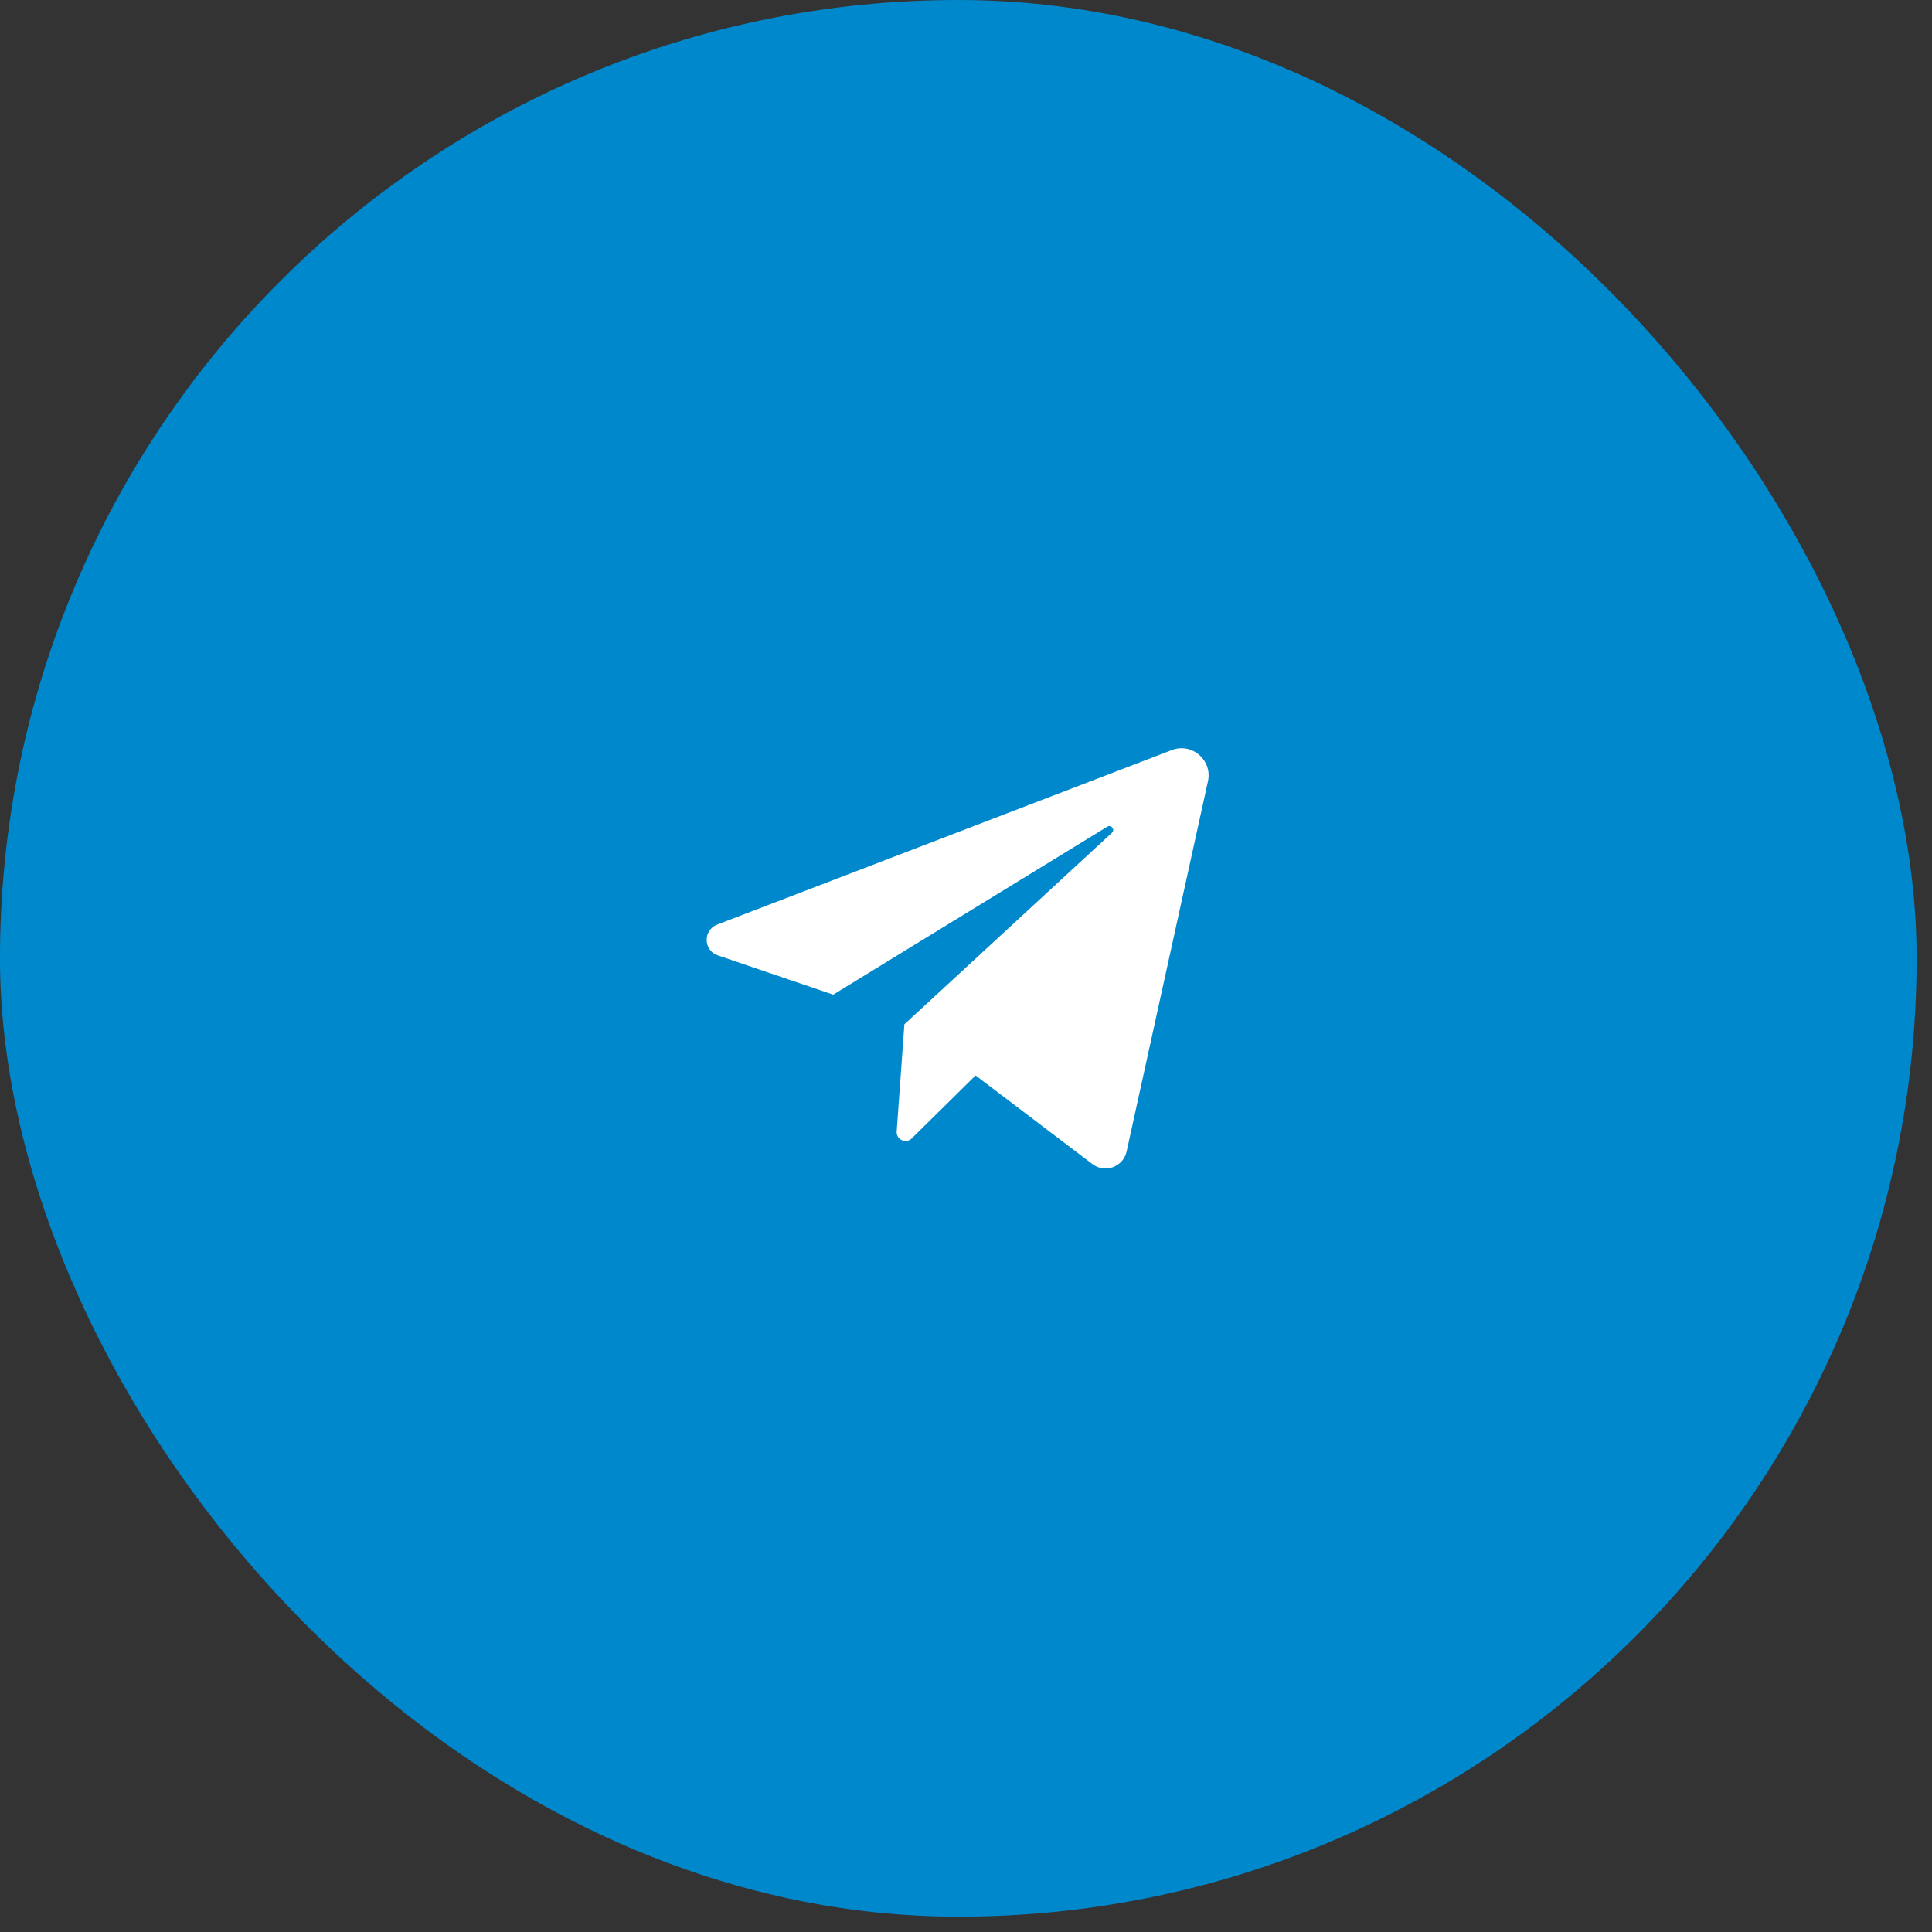
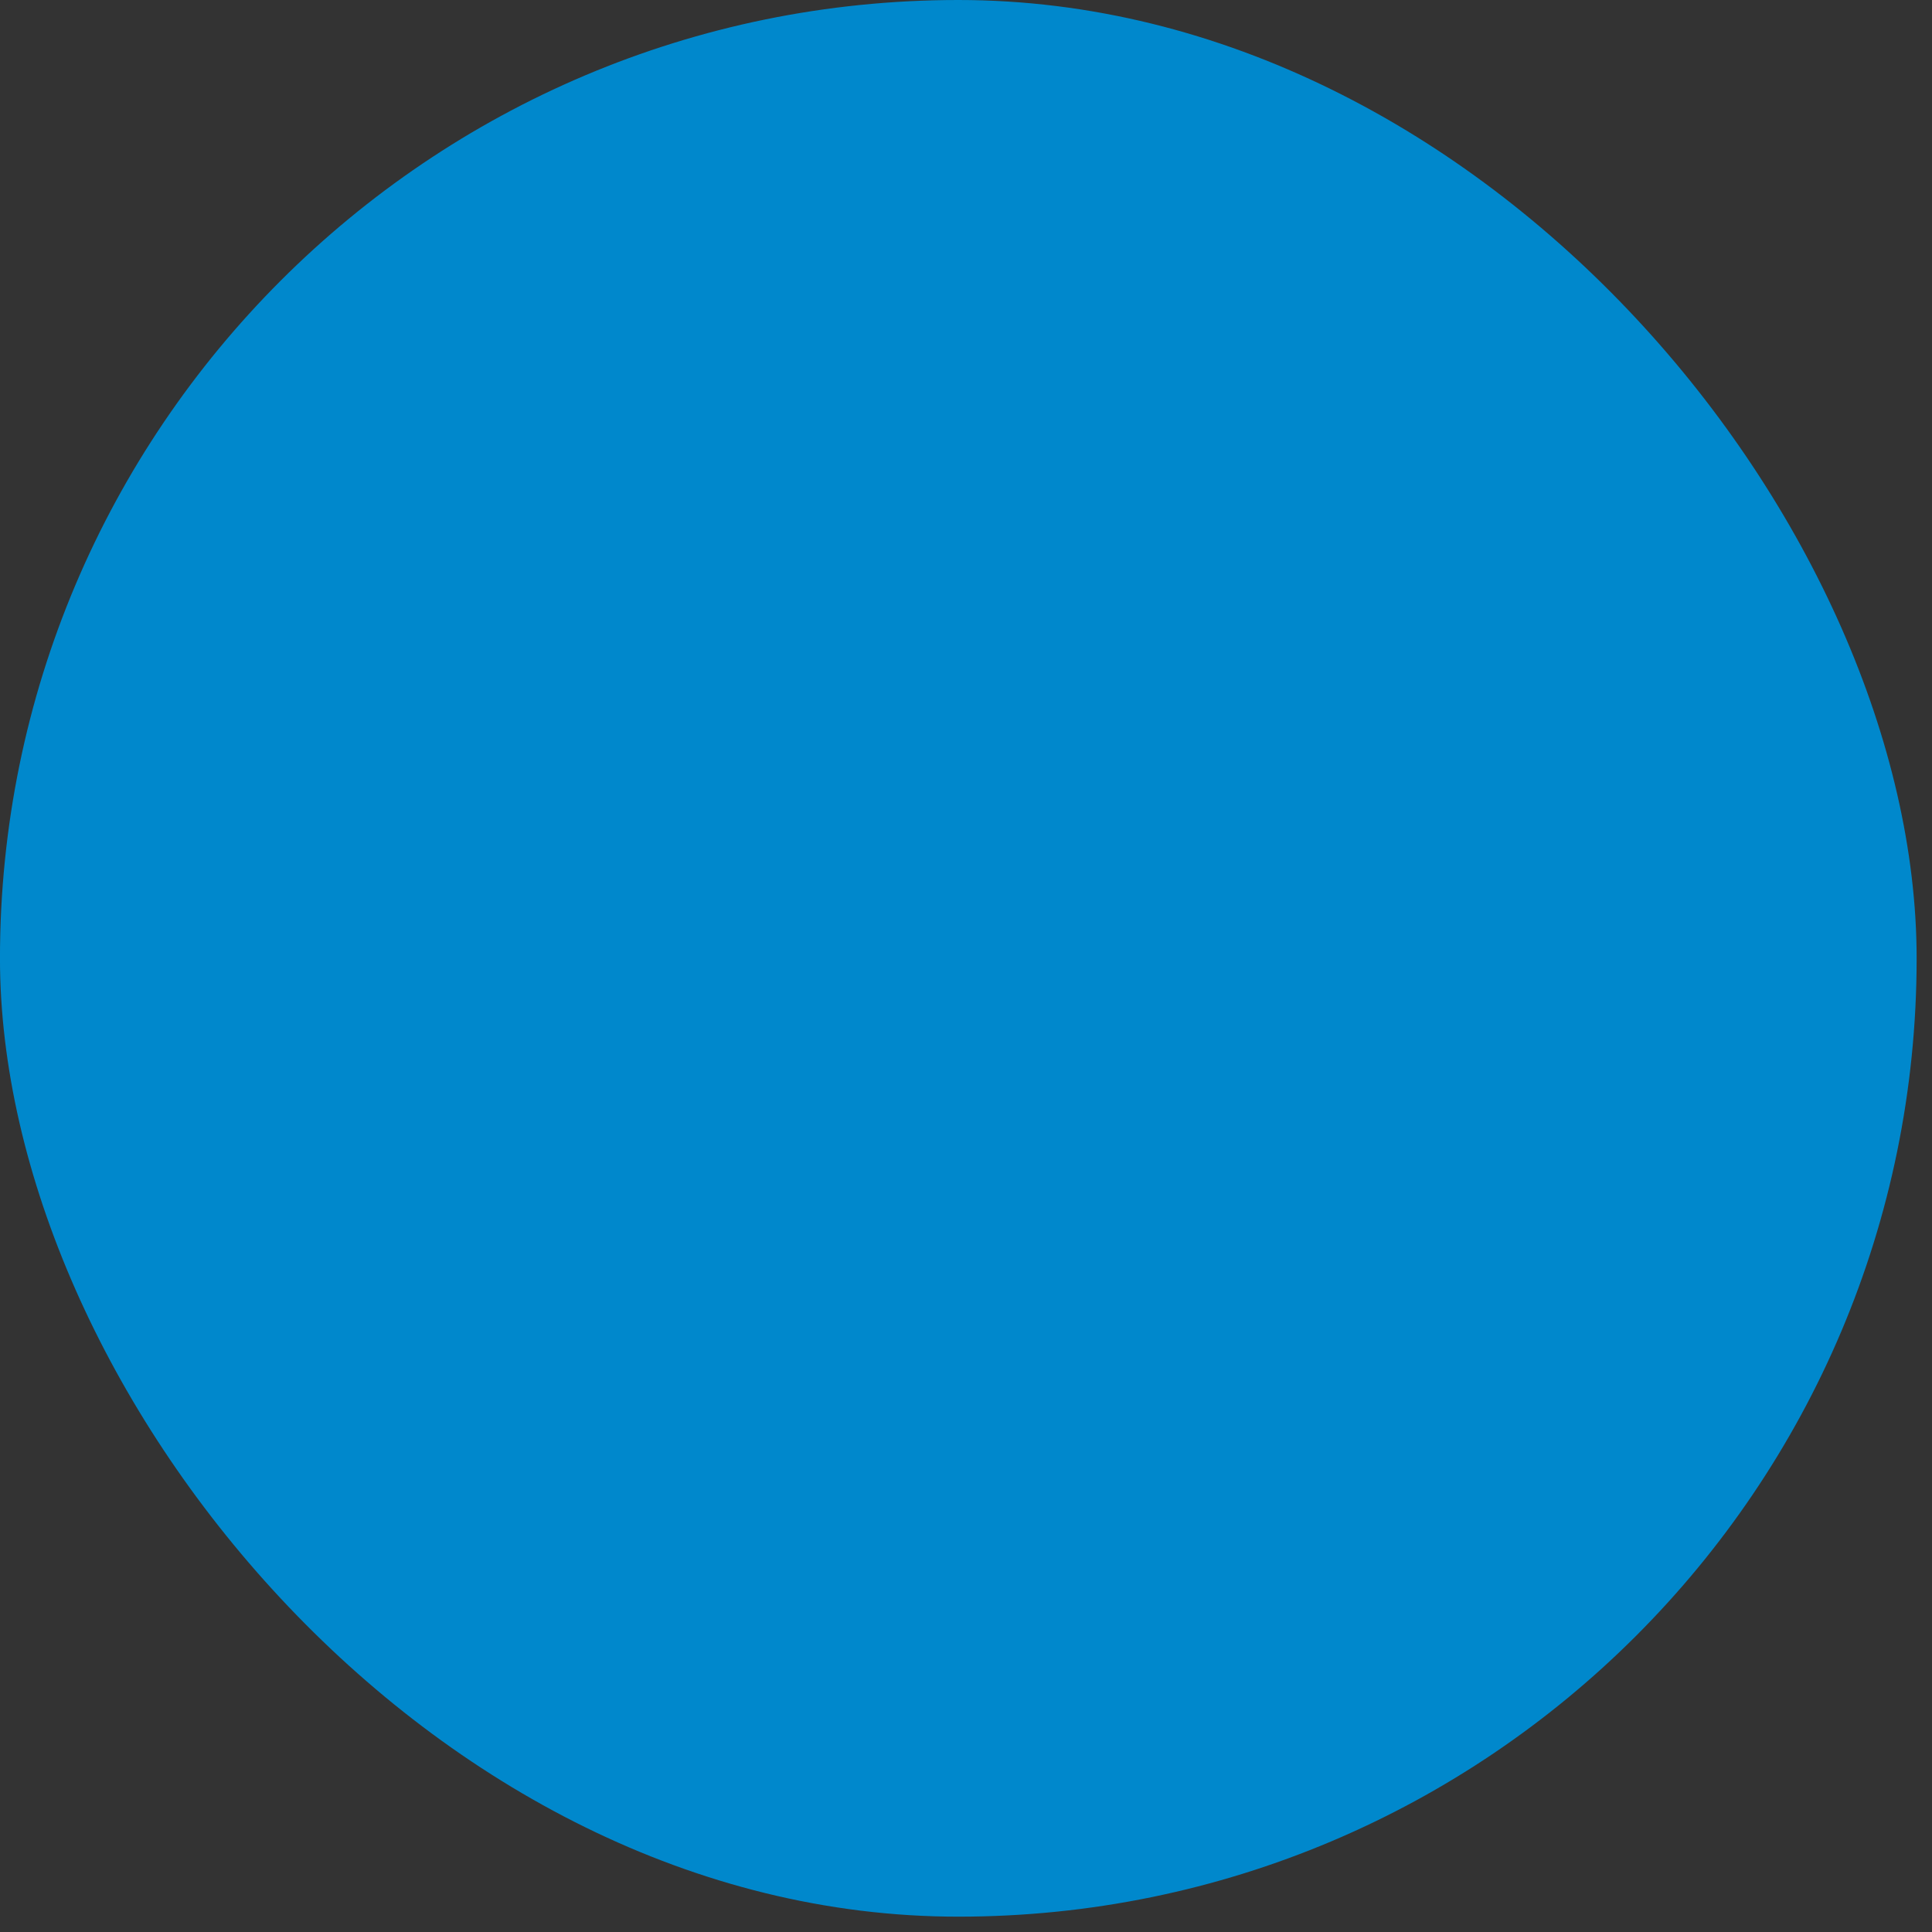
<svg xmlns="http://www.w3.org/2000/svg" width="63" height="63" viewBox="0 0 63 63" fill="none">
  <rect x="0" y="0" width="63" height="63" fill="#333333" stroke="none" />
  <rect x="-0.001" width="62.5" height="62.5" rx="31.25" fill="#0088CC" />
  <rect width="18.706" height="18.75" transform="translate(21.874 21.875)" fill="#0088CC" />
-   <path d="M23.405 31.153L27.17 32.434L36.108 26.957C36.237 26.878 36.37 27.054 36.258 27.157L29.491 33.401L29.24 36.896C29.221 37.162 29.54 37.31 29.73 37.123L31.813 35.069L35.622 37.959C36.032 38.271 36.627 38.051 36.738 37.547L39.39 25.477C39.541 24.788 38.868 24.207 38.211 24.459L23.386 30.15C22.921 30.328 22.933 30.992 23.405 31.153Z" fill="white" />
</svg>